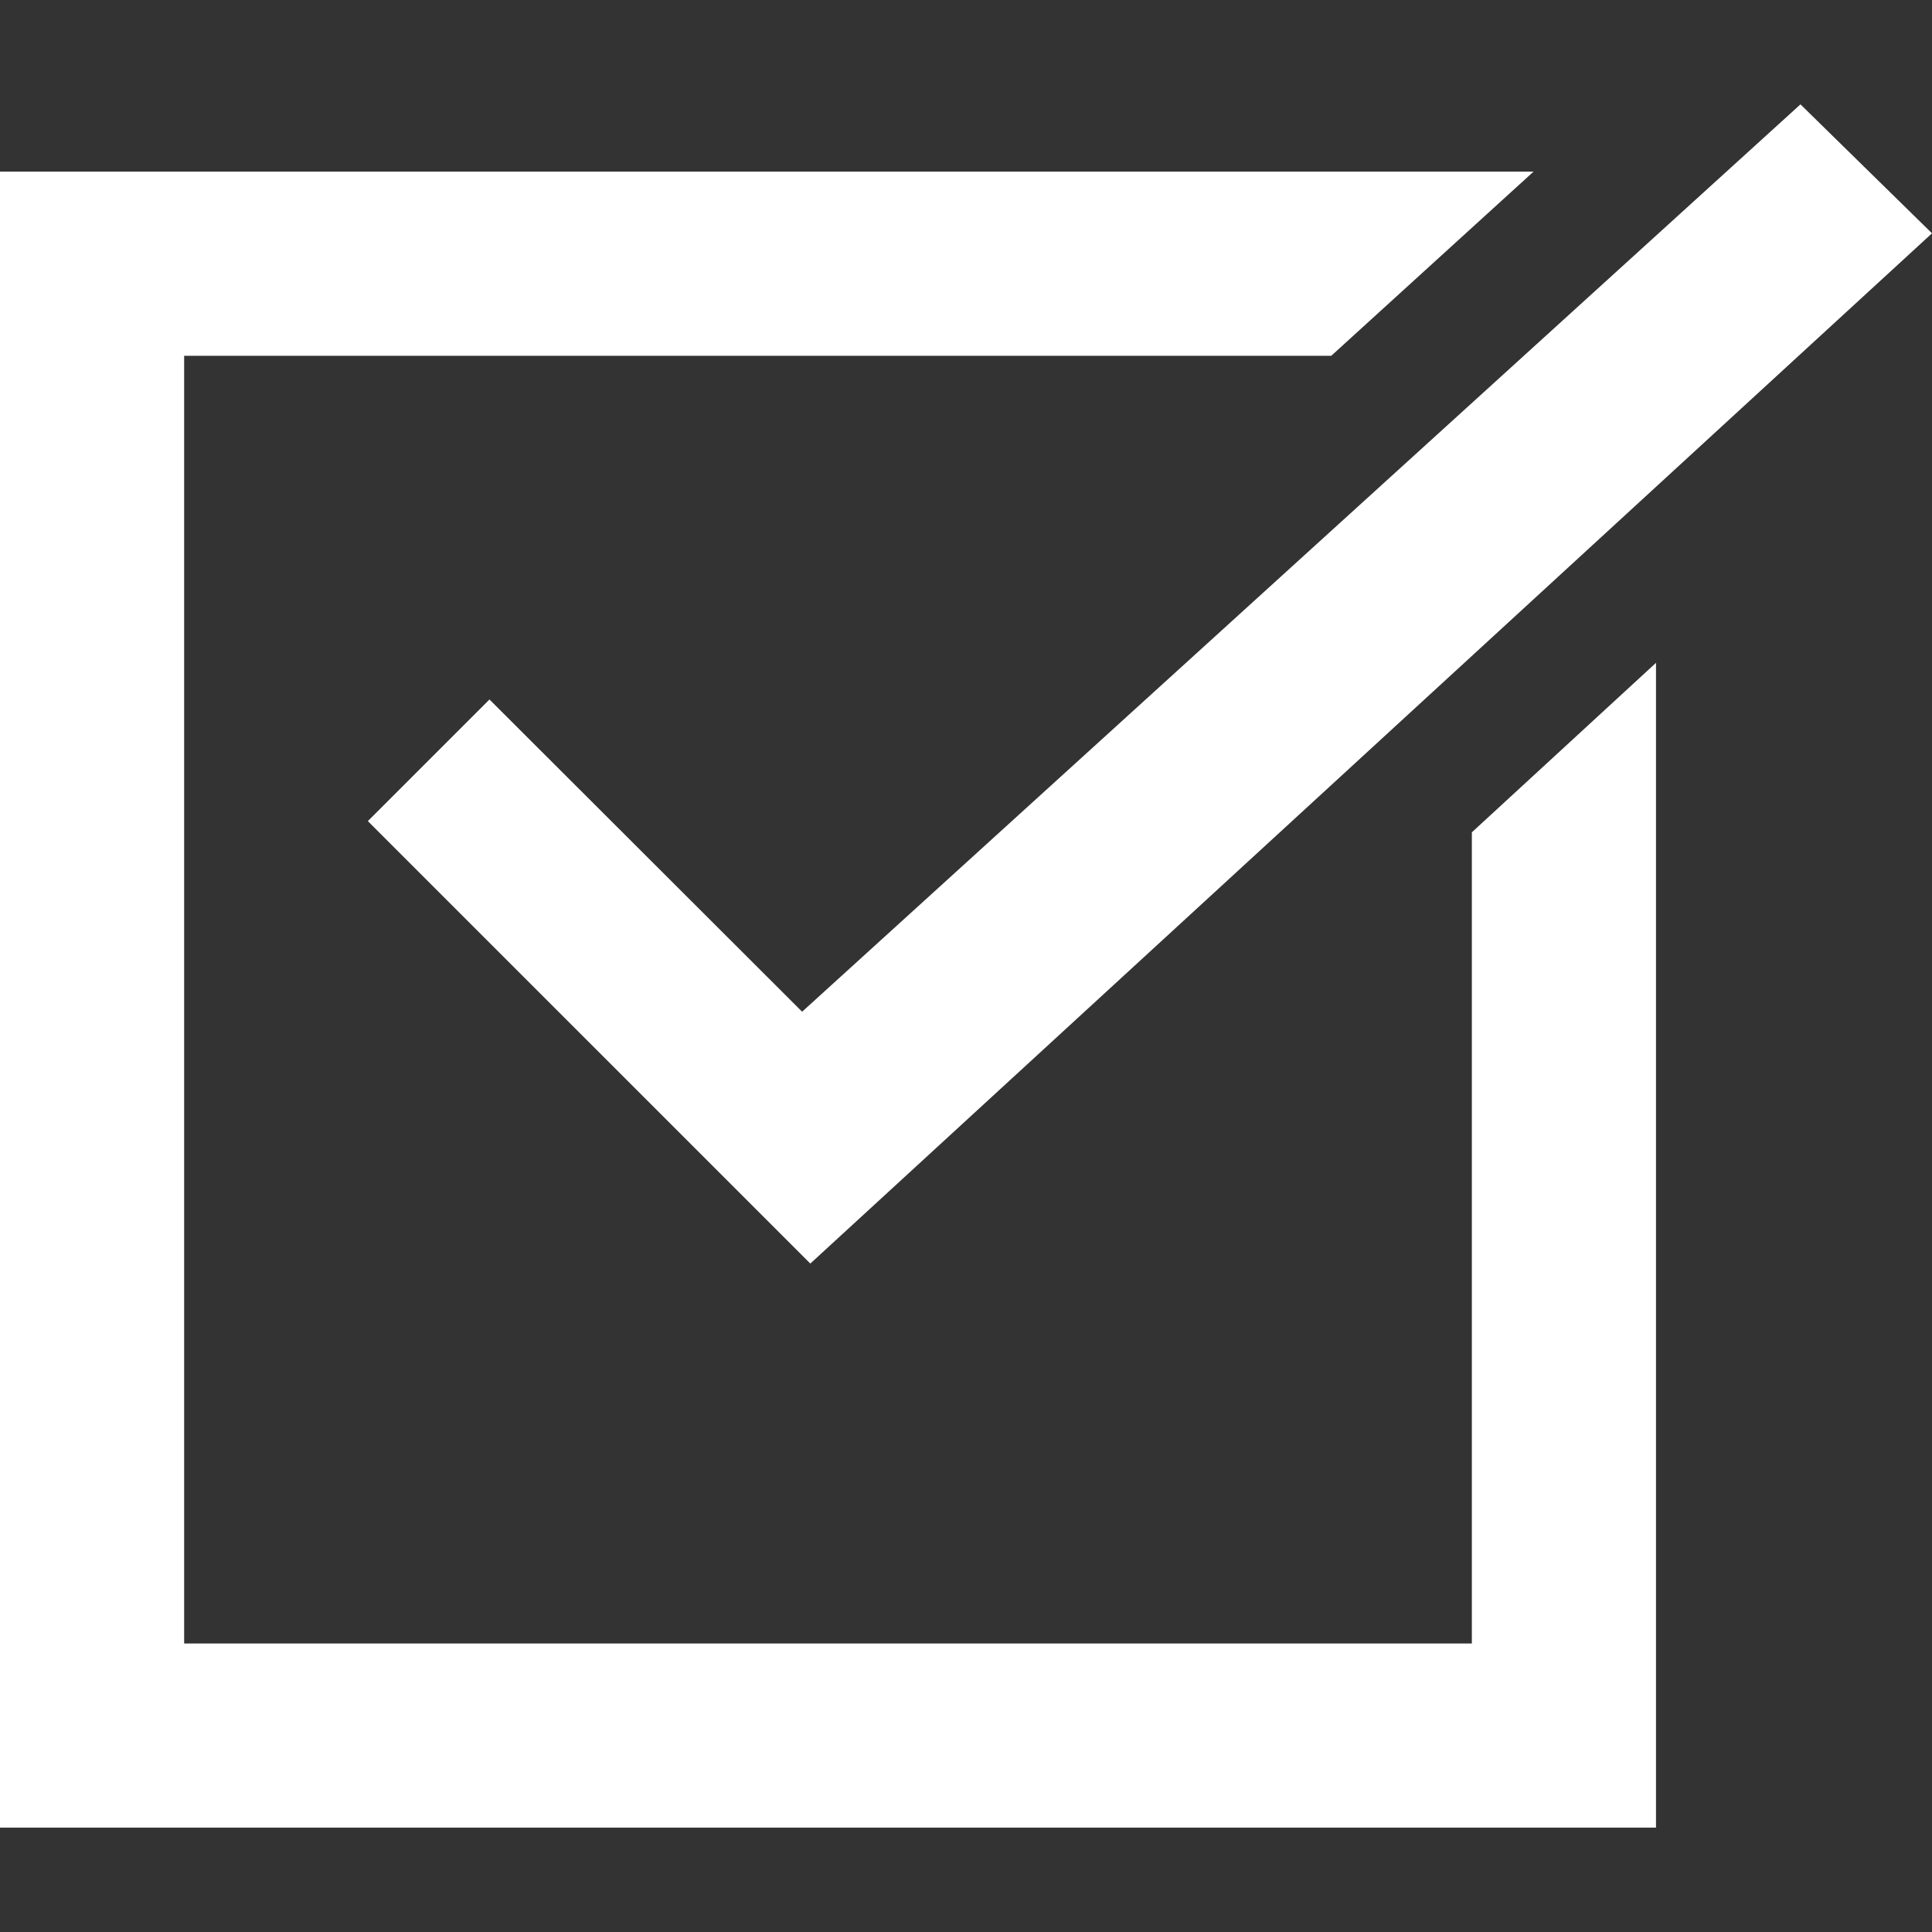
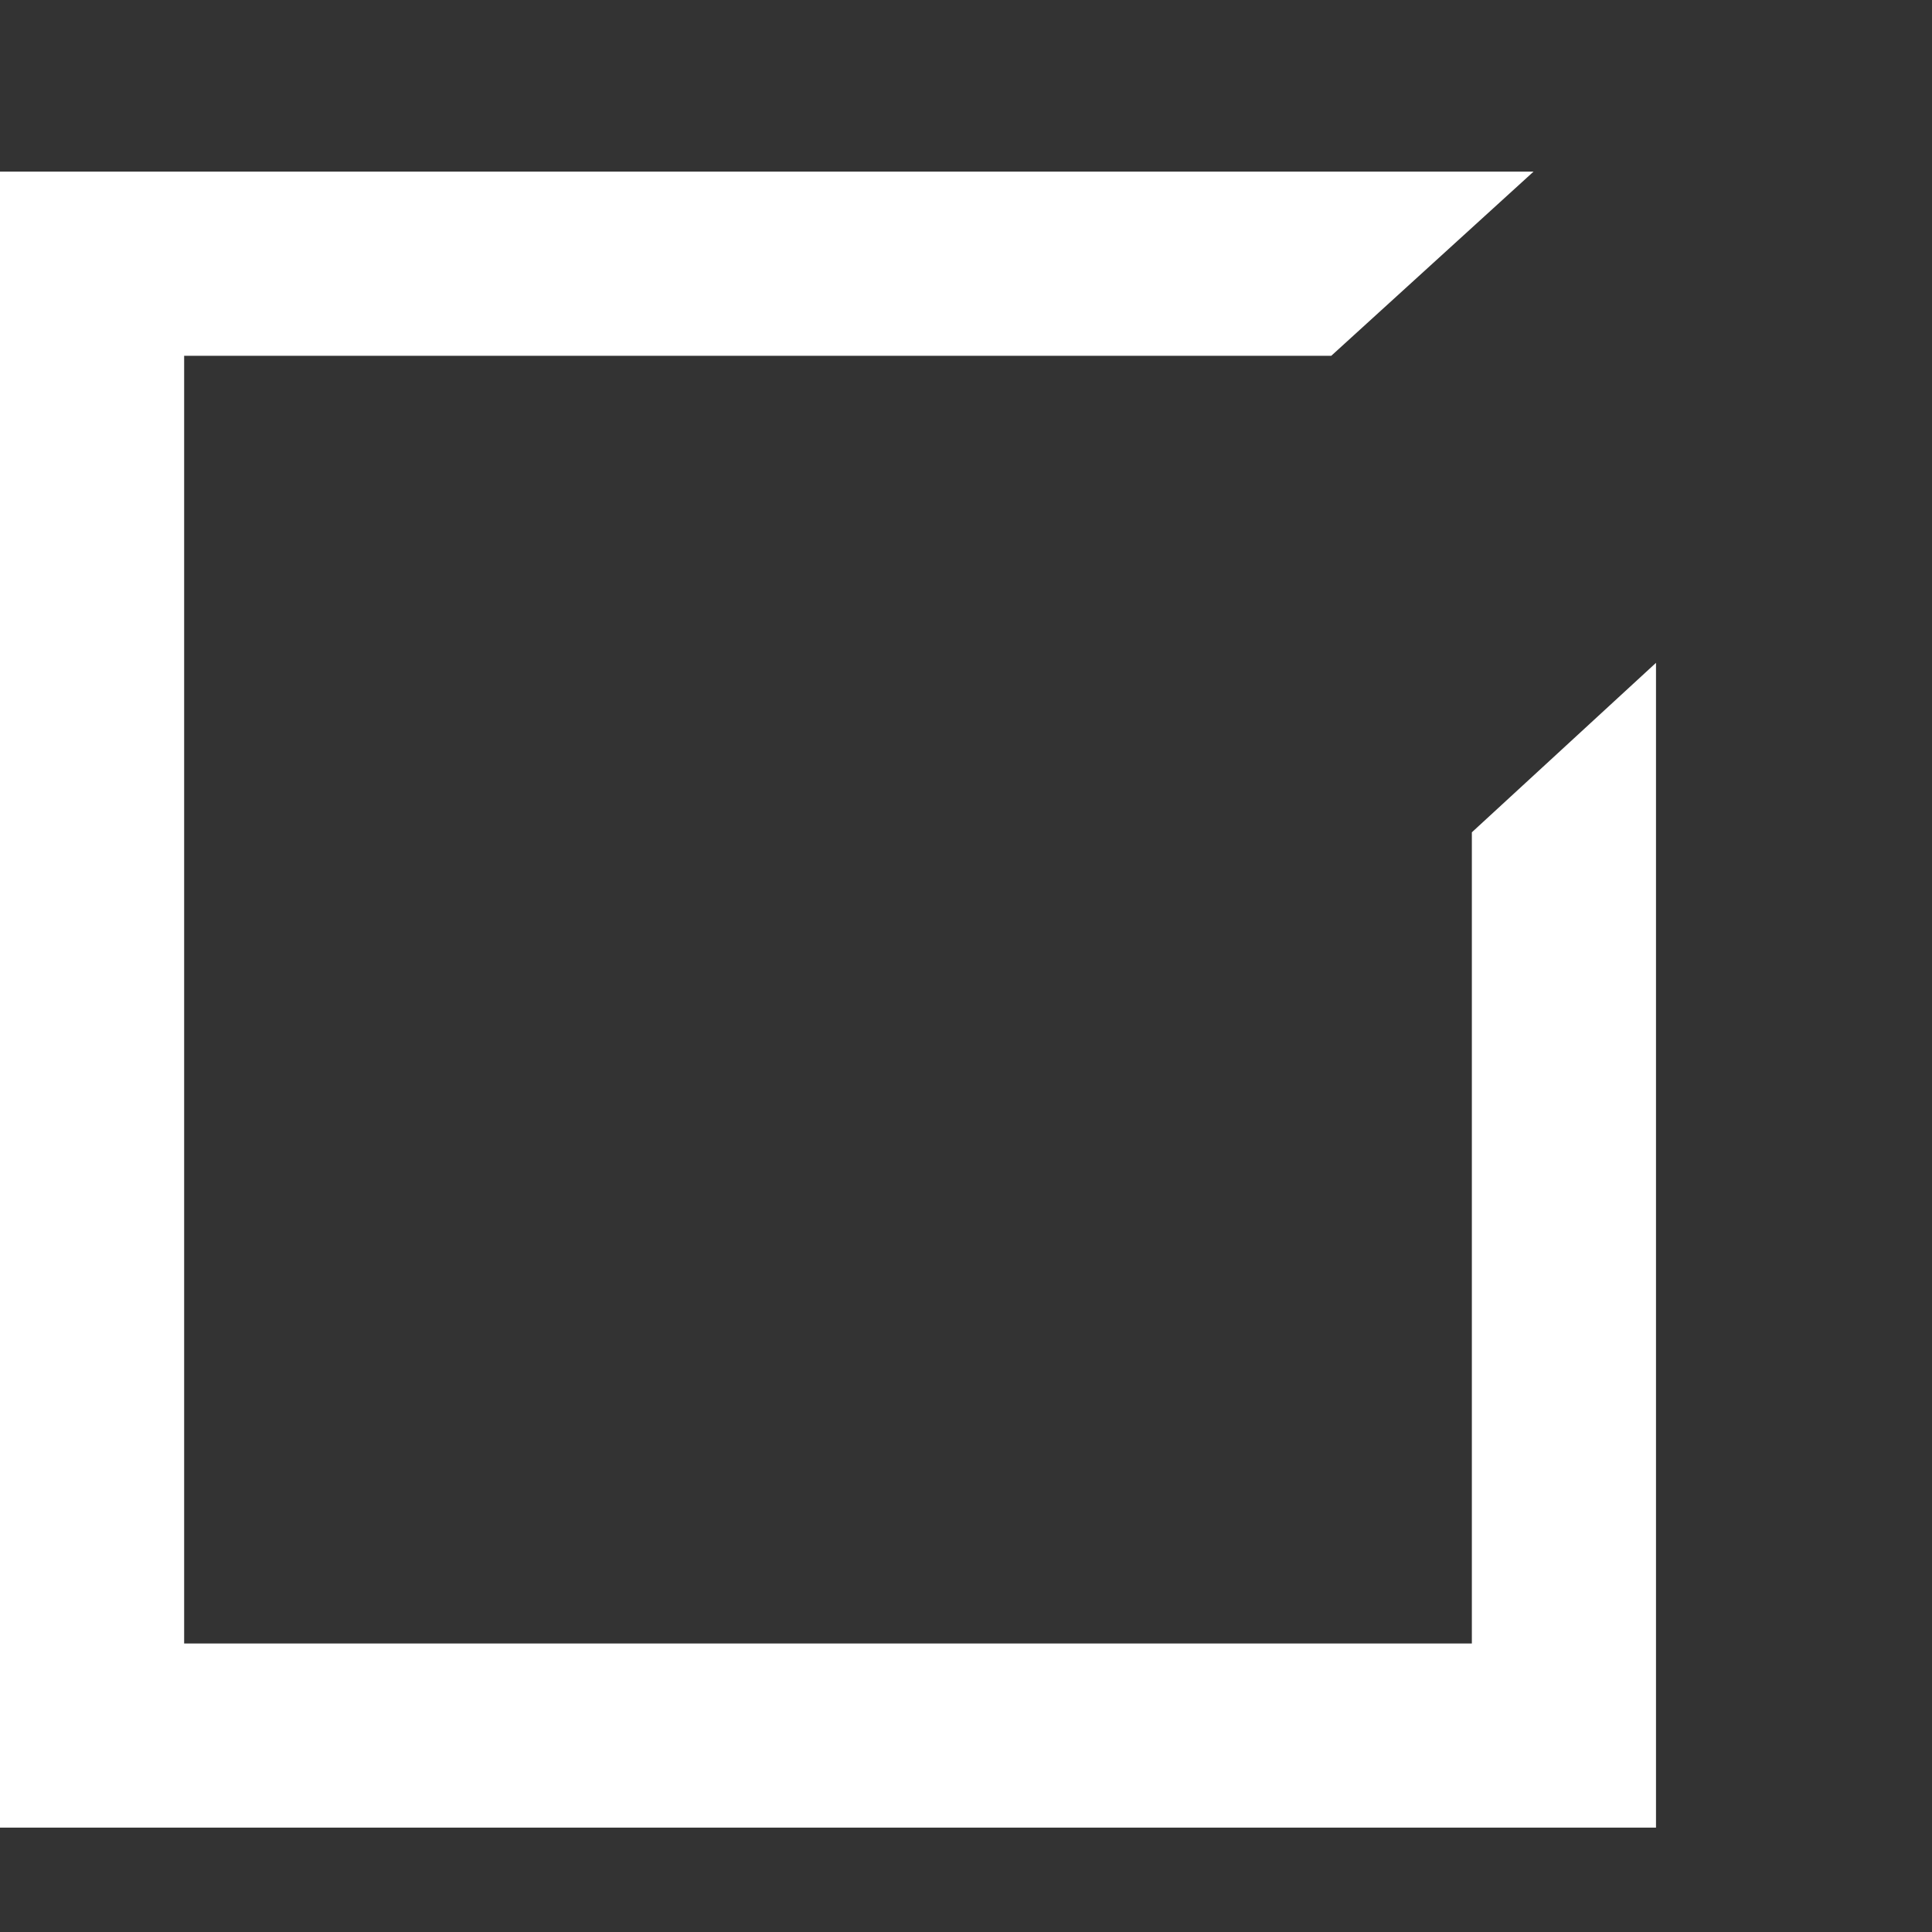
<svg xmlns="http://www.w3.org/2000/svg" version="1.1" id="Capa_1" x="0px" y="0px" viewBox="0 0 448 448" style="enable-background:new 0 0 448 448;" xml:space="preserve">
  <rect x="0" y="0" width="448" height="448" fill="#333333" stroke="none" />
  <style type="text/css">
	.st0{fill:#FFFFFF;}
</style>
  <g>
    <g>
      <polygon class="st0" points="341.3,193 341.3,381.1 42.7,381.1 42.7,82.5 308.7,82.5 355.6,39.8 0,39.8 0,423.8 384,423.8     384,153.7   " />
    </g>
  </g>
  <g>
    <g>
-       <polygon class="st0" points="417.5,24.2 186,234.6 113.5,162.2 85.3,190.4 187.9,293 448,54.1   " />
-     </g>
+       </g>
  </g>
</svg>